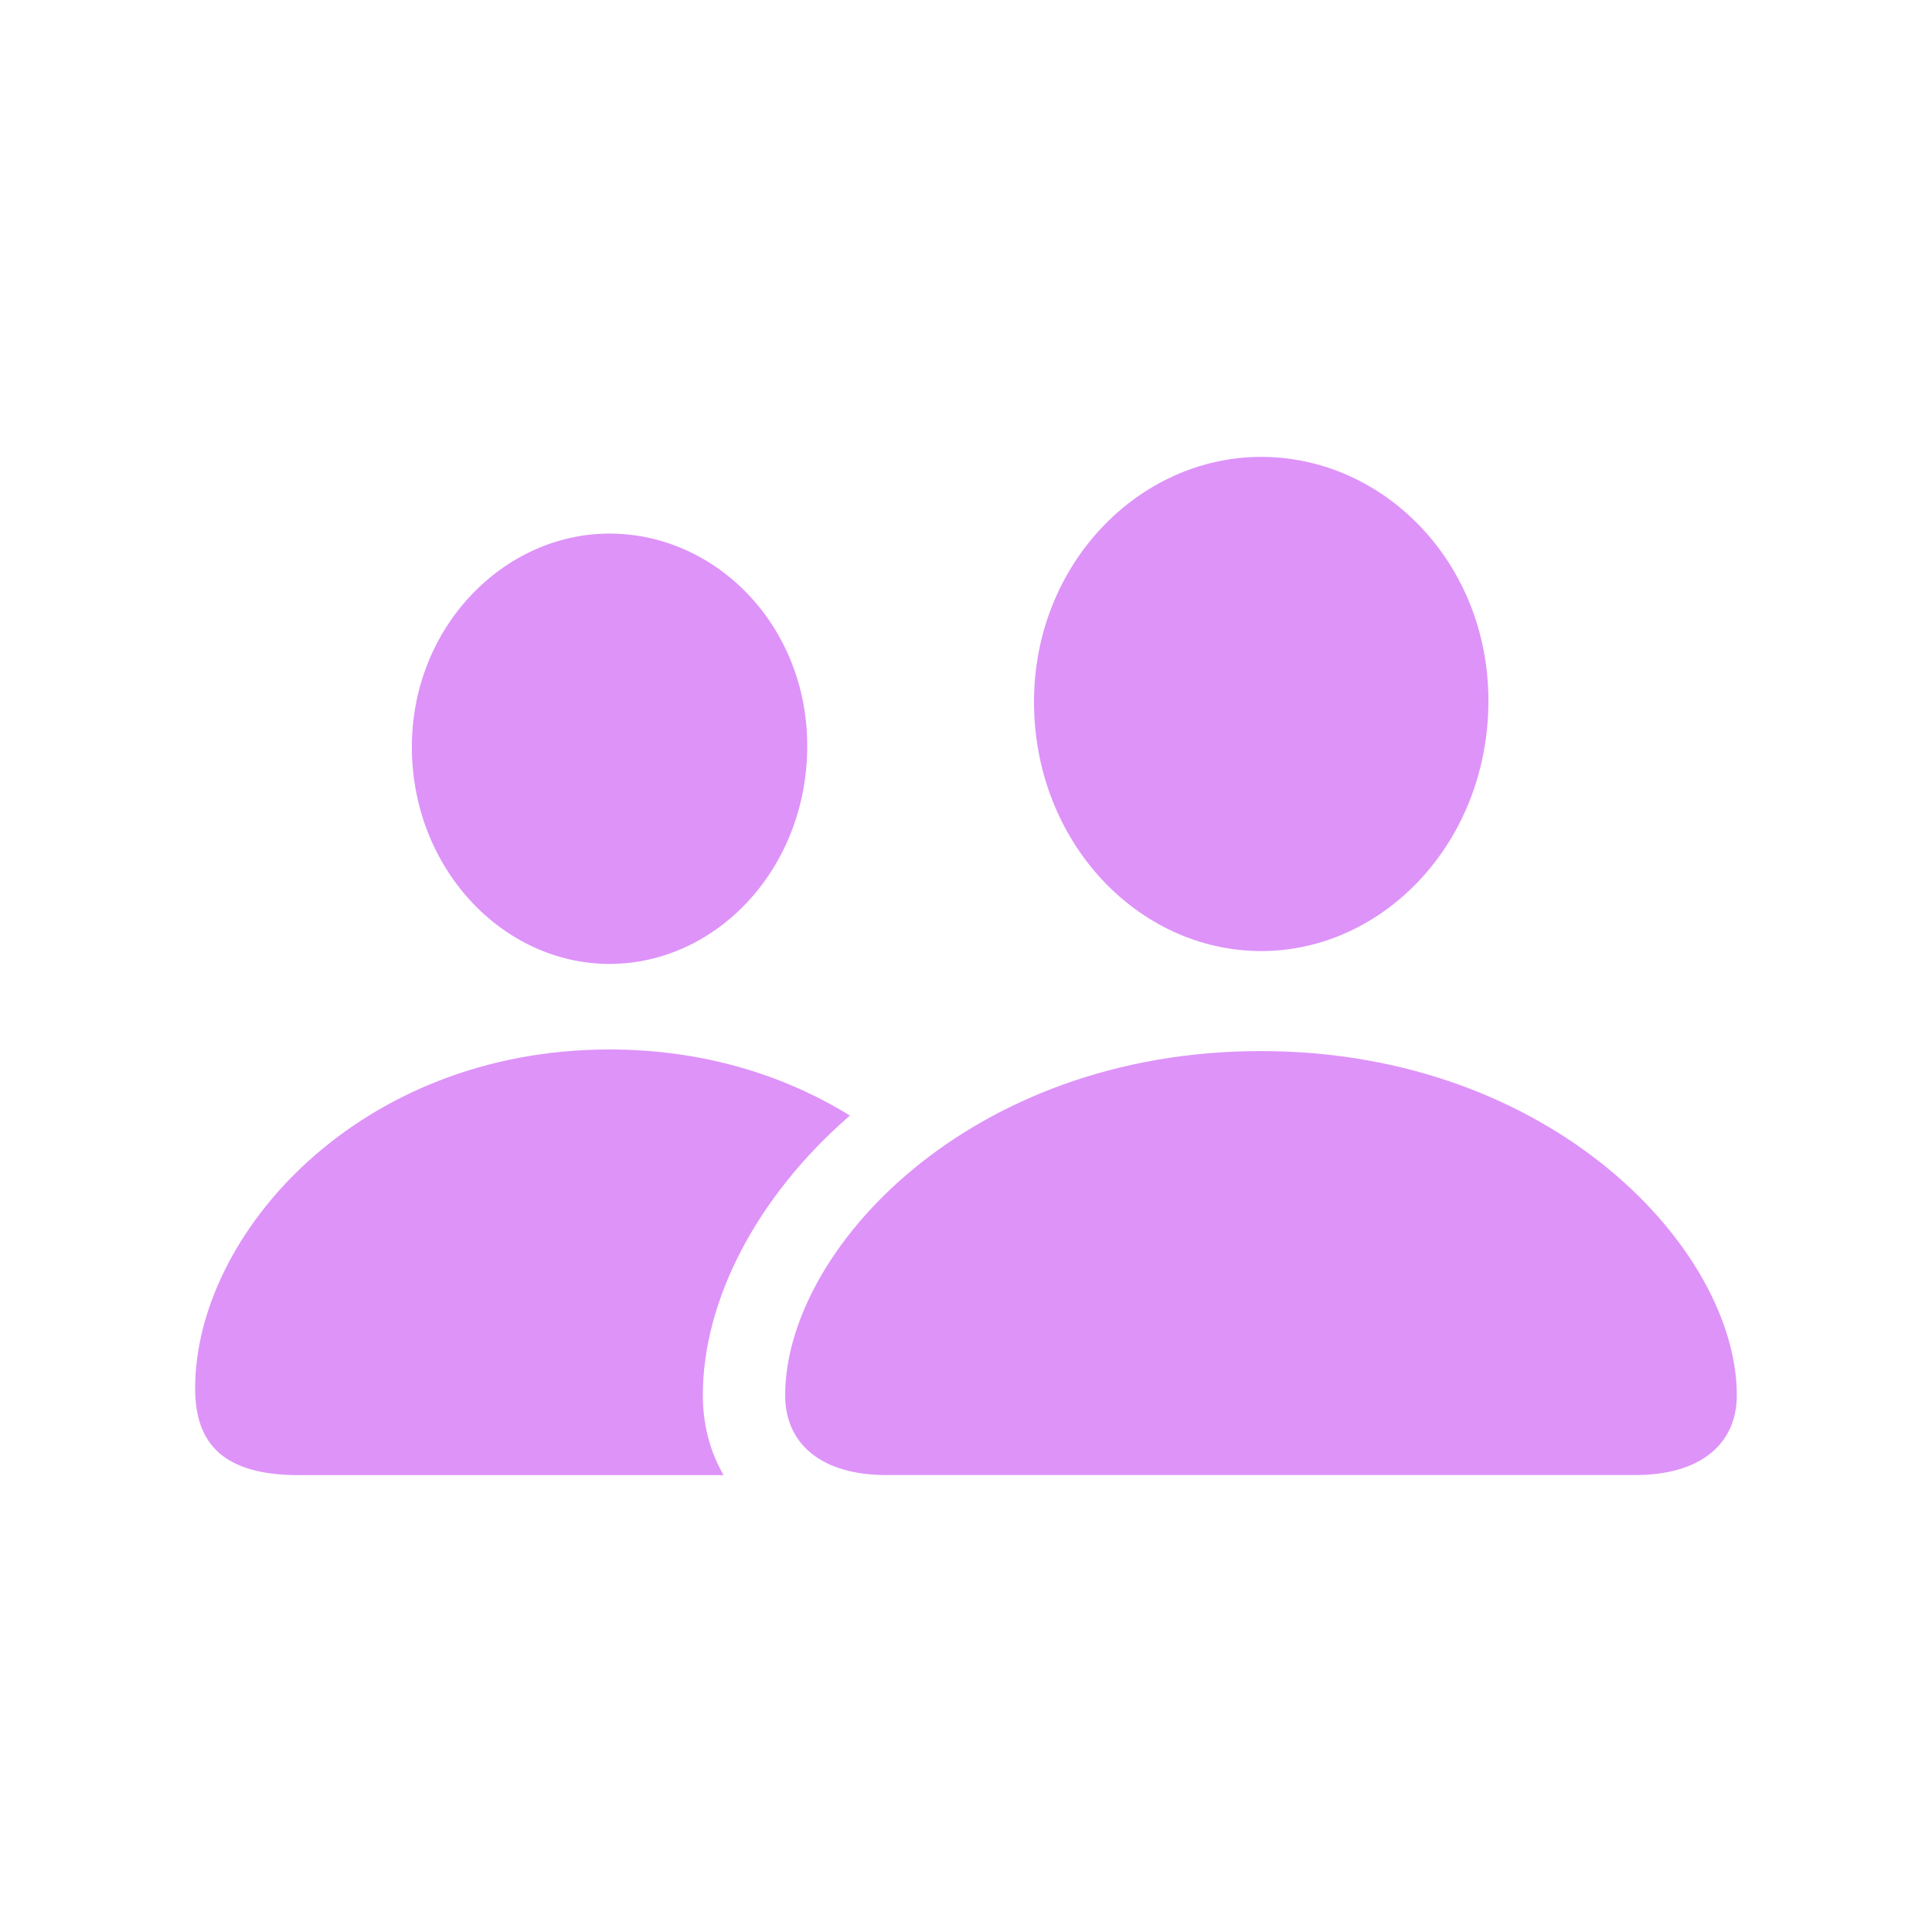
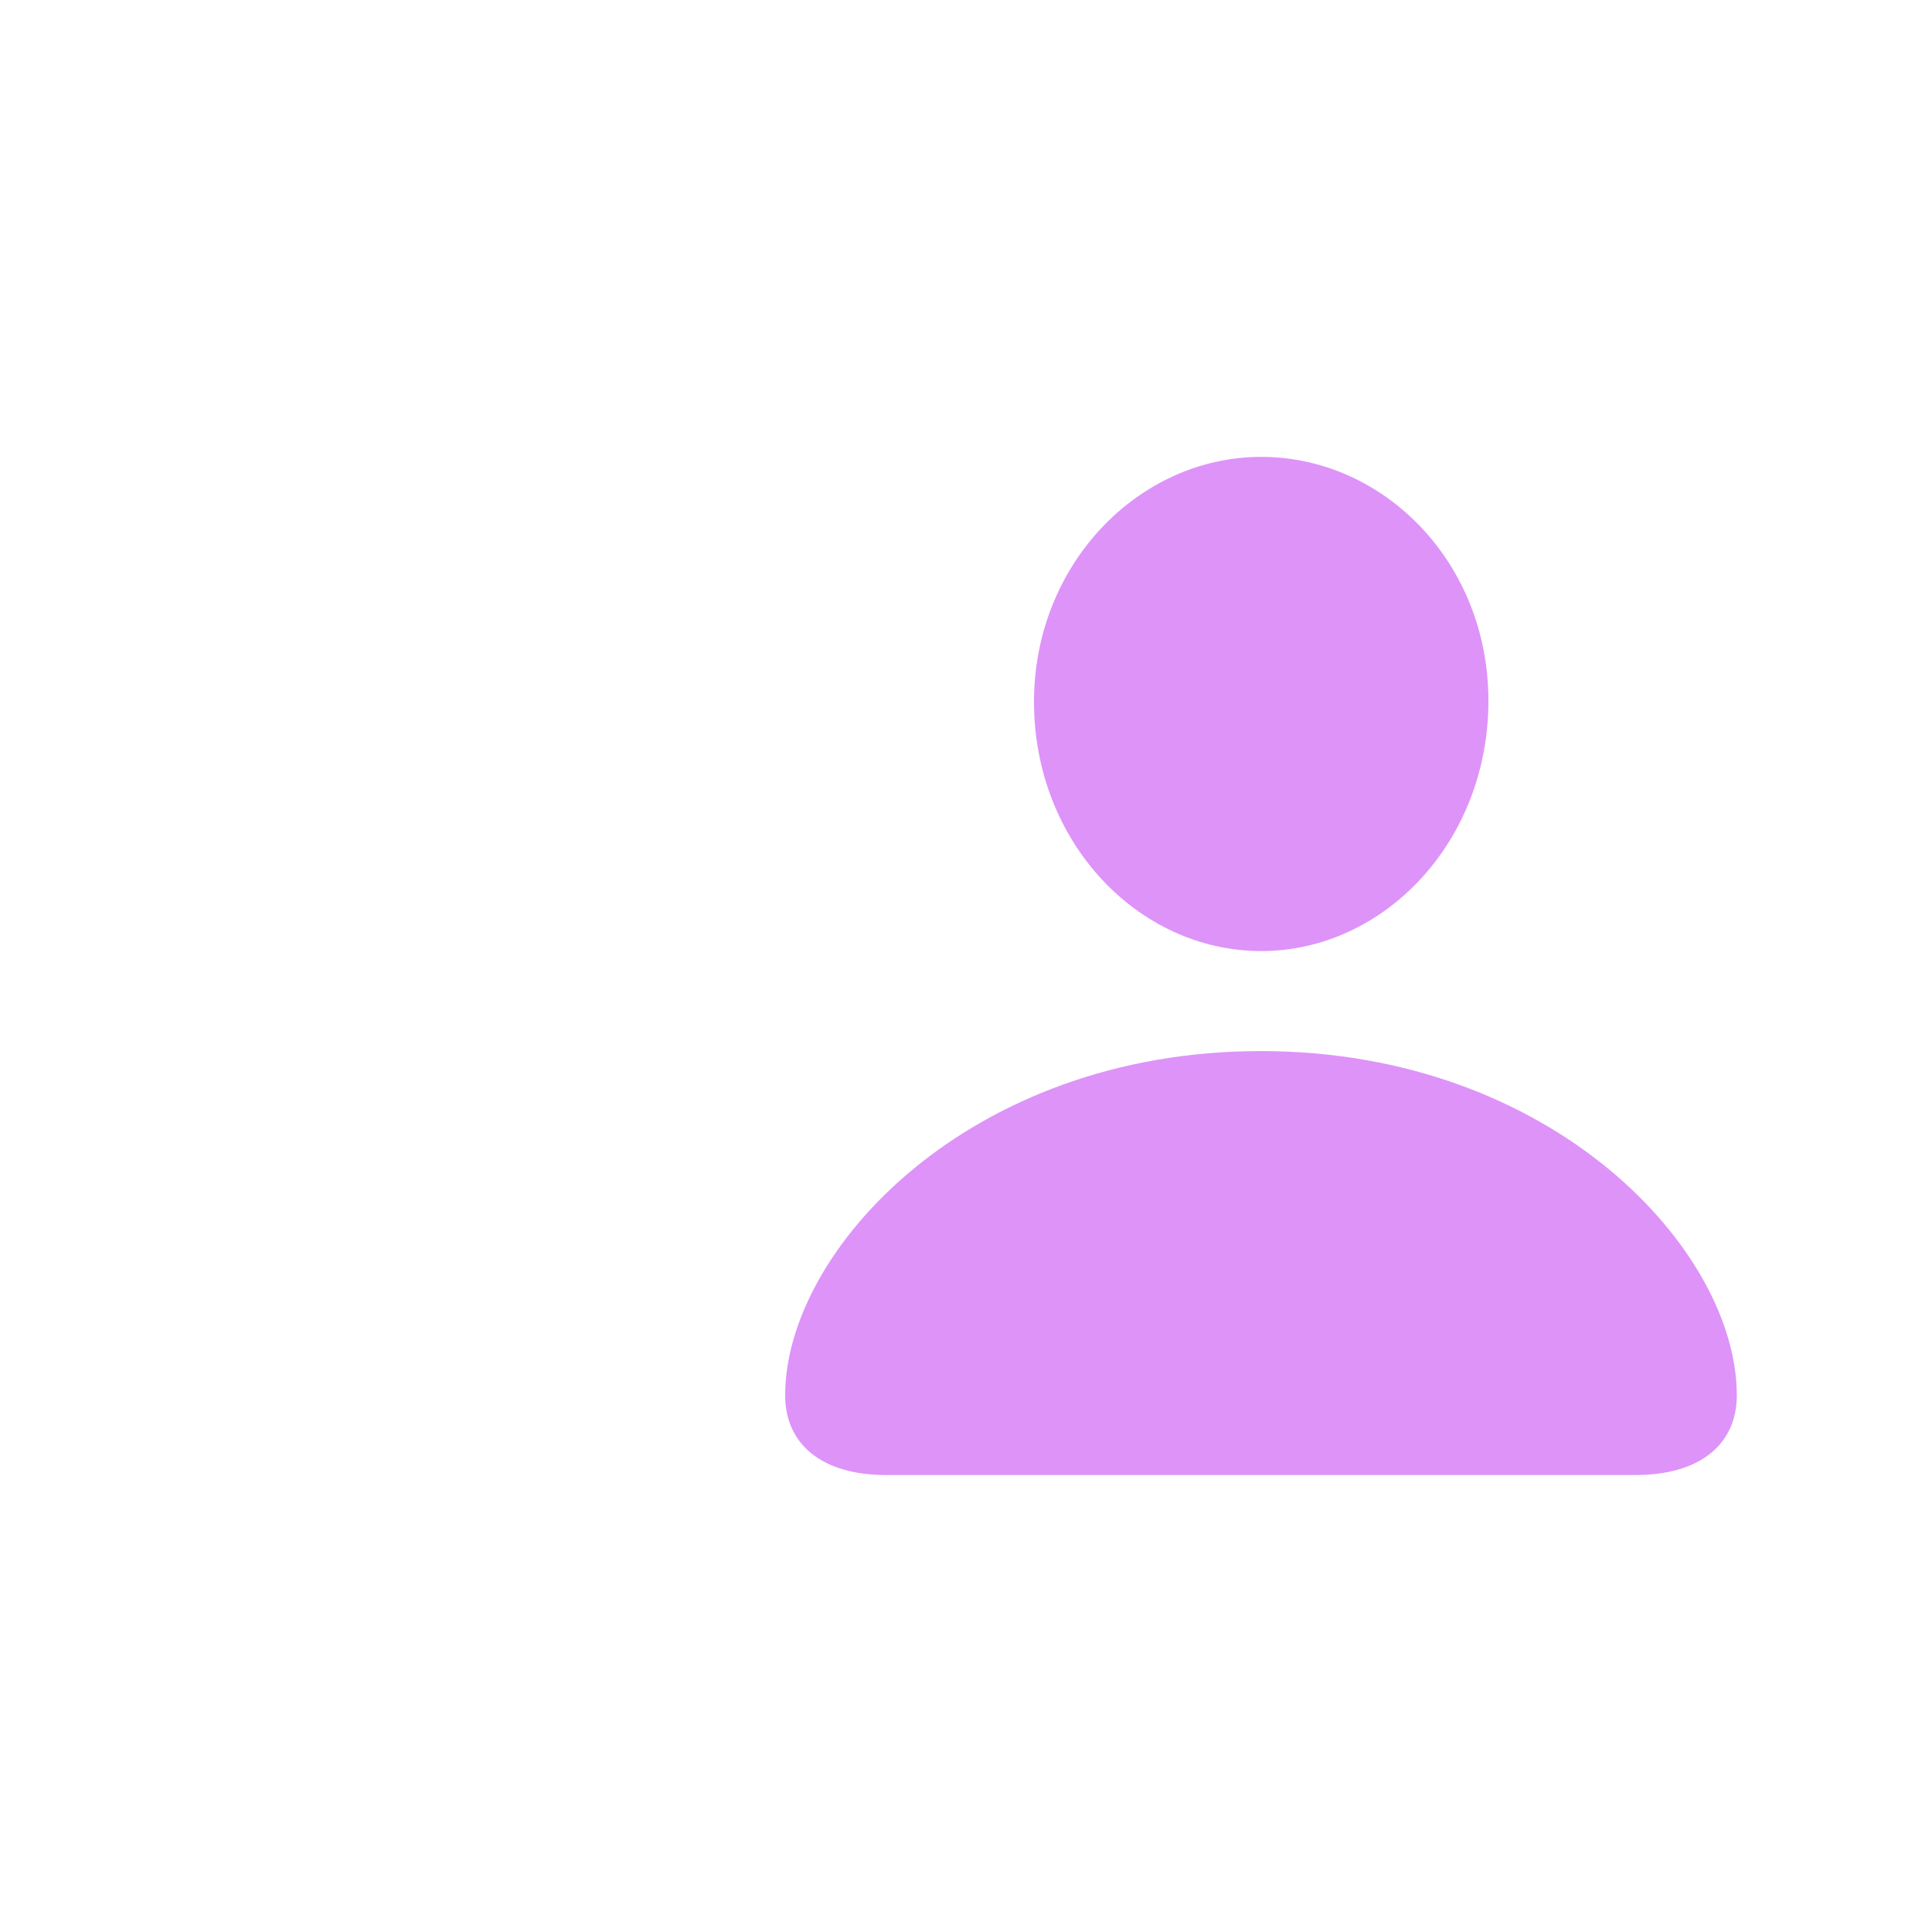
<svg xmlns="http://www.w3.org/2000/svg" width="60" height="60" viewBox="0 0 60 60" fill="none">
-   <path d="M26.394 34.645C23.477 37.178 21.827 40.408 21.827 43.331C21.827 44.239 22.049 45.085 22.472 45.812H9.286C6.93 45.812 6.06 44.833 6.06 43.114C6.06 38.36 11.112 32.592 18.928 32.592C21.841 32.592 24.369 33.393 26.394 34.645ZM25.069 23.166C25.069 26.968 22.256 29.935 18.928 29.935C15.615 29.935 12.791 26.968 12.791 23.195C12.791 19.479 15.639 16.571 18.928 16.571C22.235 16.571 25.069 19.421 25.069 23.166Z" fill="#DE93F9" />
  <path d="M39.168 29.536C42.977 29.536 46.224 26.146 46.224 21.764C46.224 17.465 42.971 14.189 39.168 14.189C35.365 14.189 32.112 17.523 32.112 21.796C32.112 26.146 35.345 29.536 39.168 29.536ZM27.509 45.808H50.799C52.765 45.808 53.938 44.877 53.938 43.331C53.938 38.831 48.229 32.642 39.154 32.642C30.093 32.642 24.384 38.831 24.384 43.331C24.384 44.877 25.557 45.808 27.509 45.808Z" fill="#DE93F9" />
</svg>